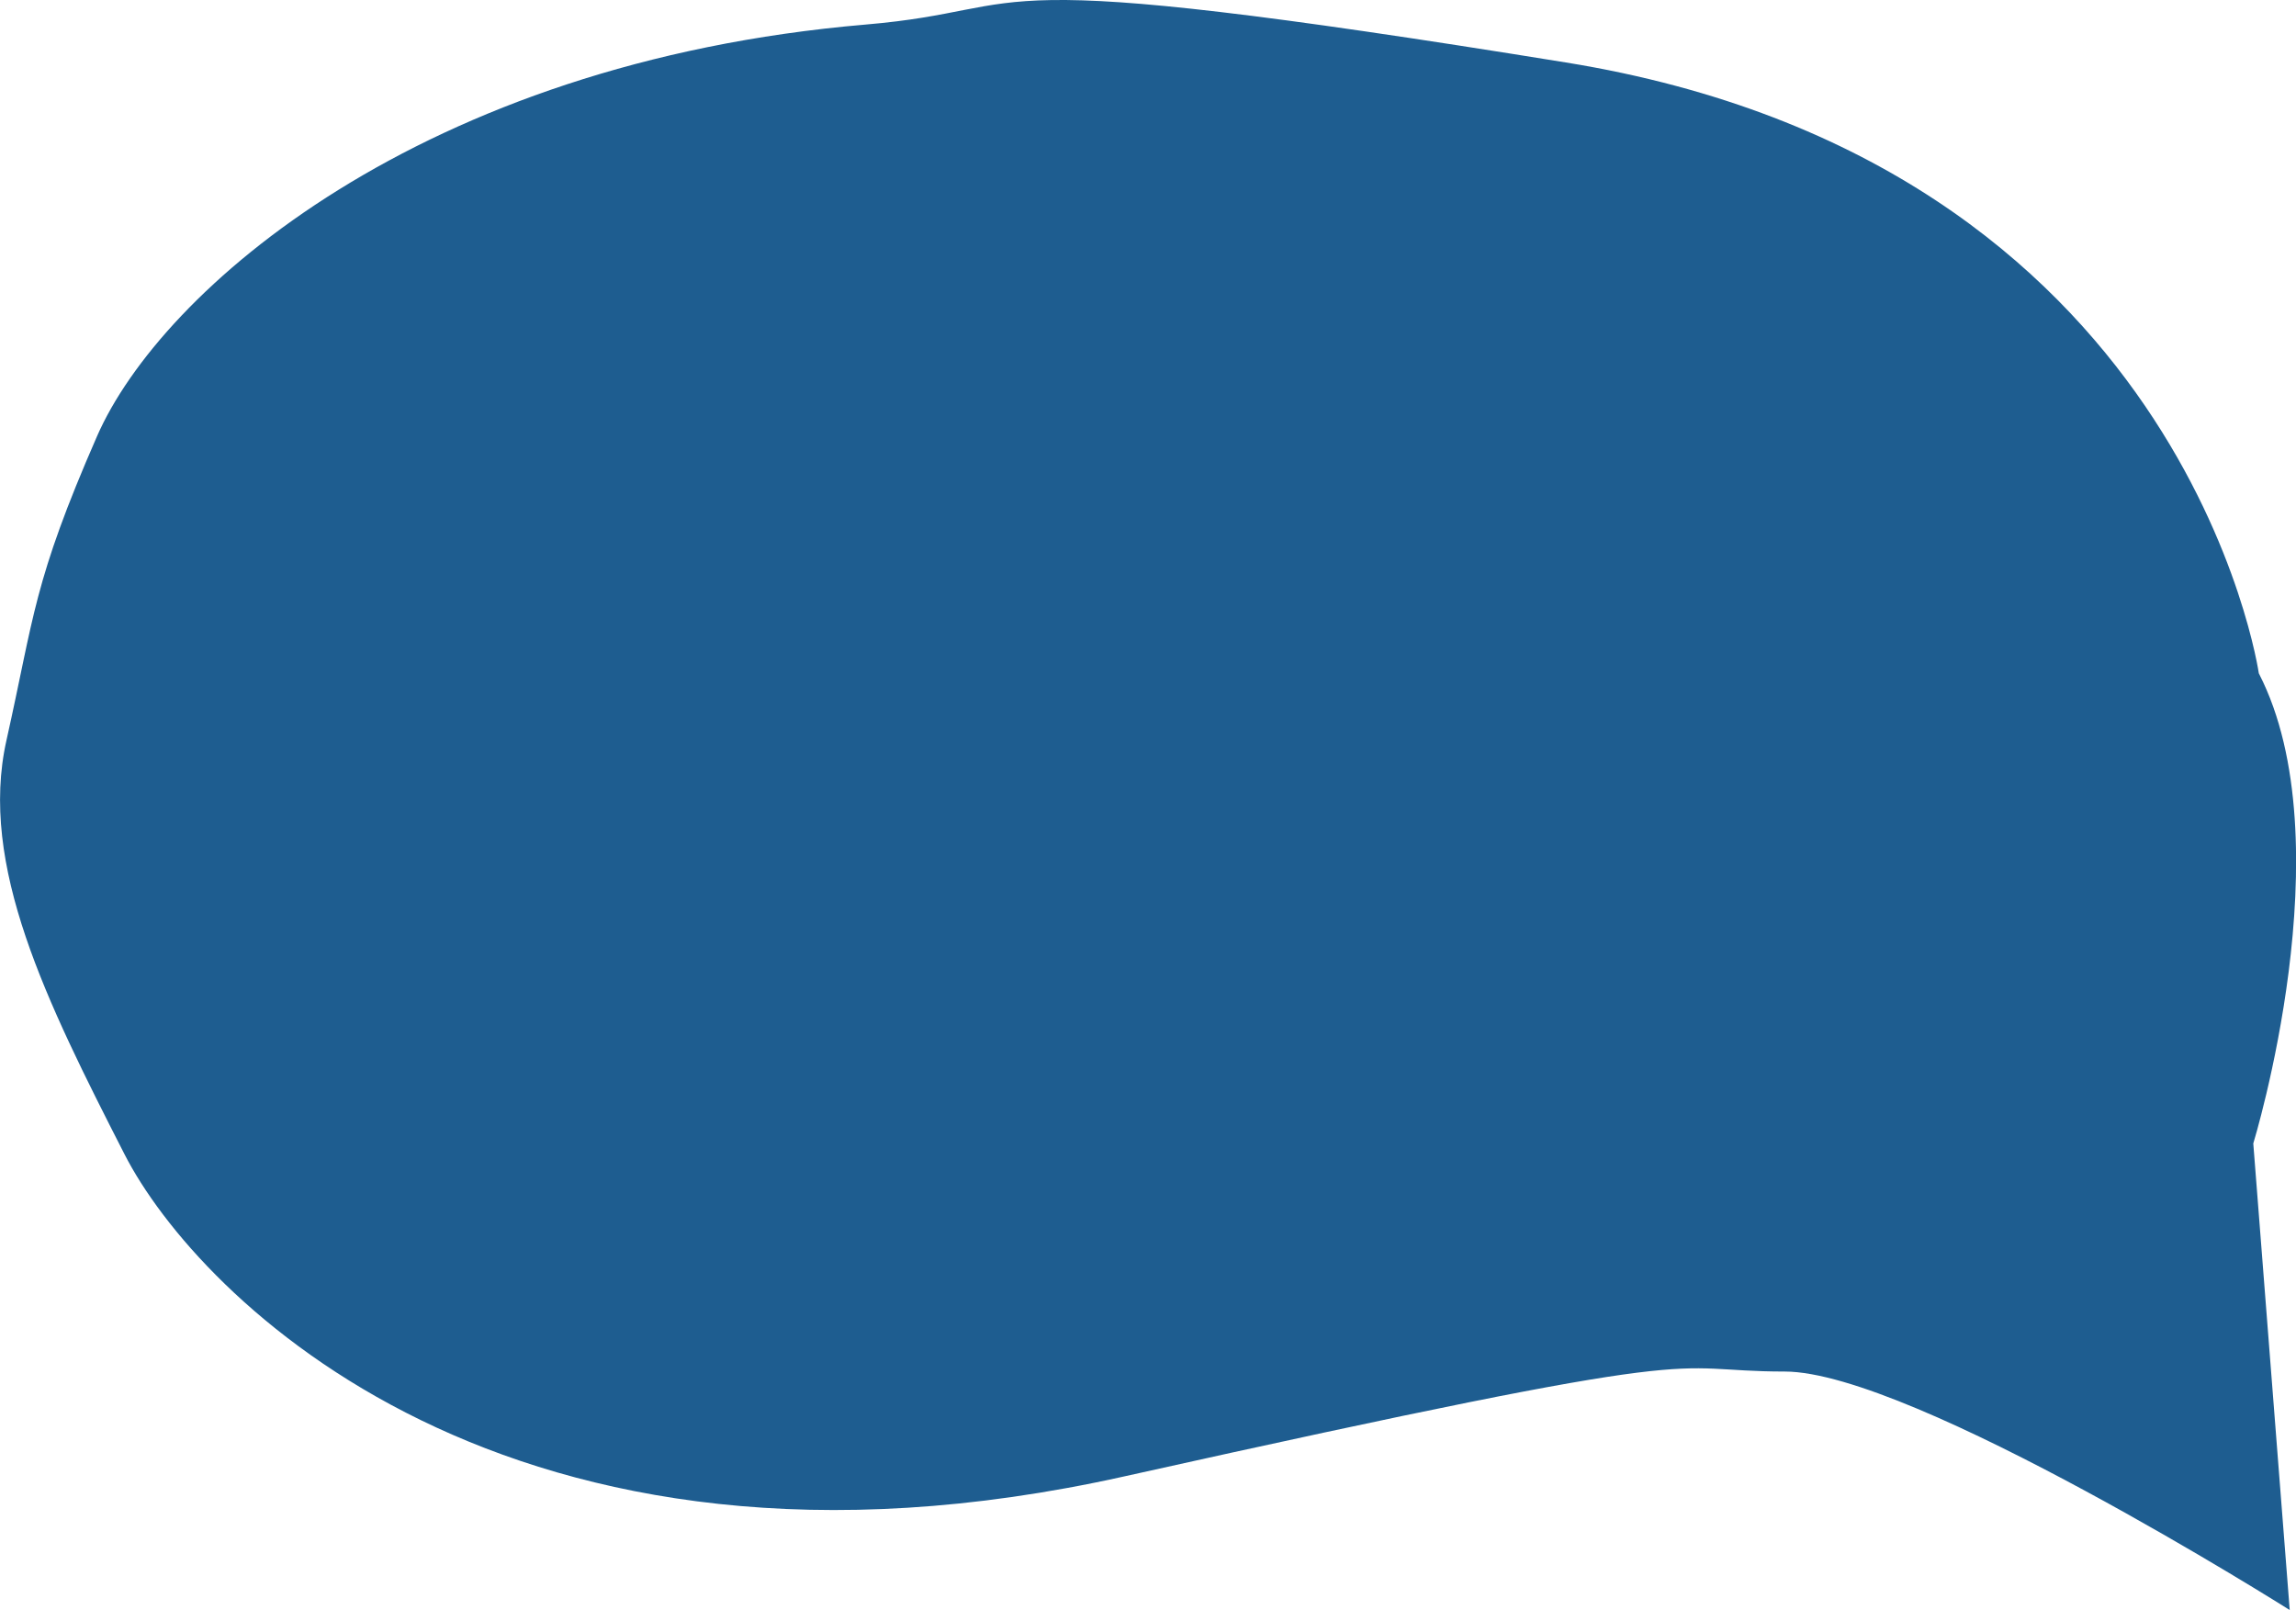
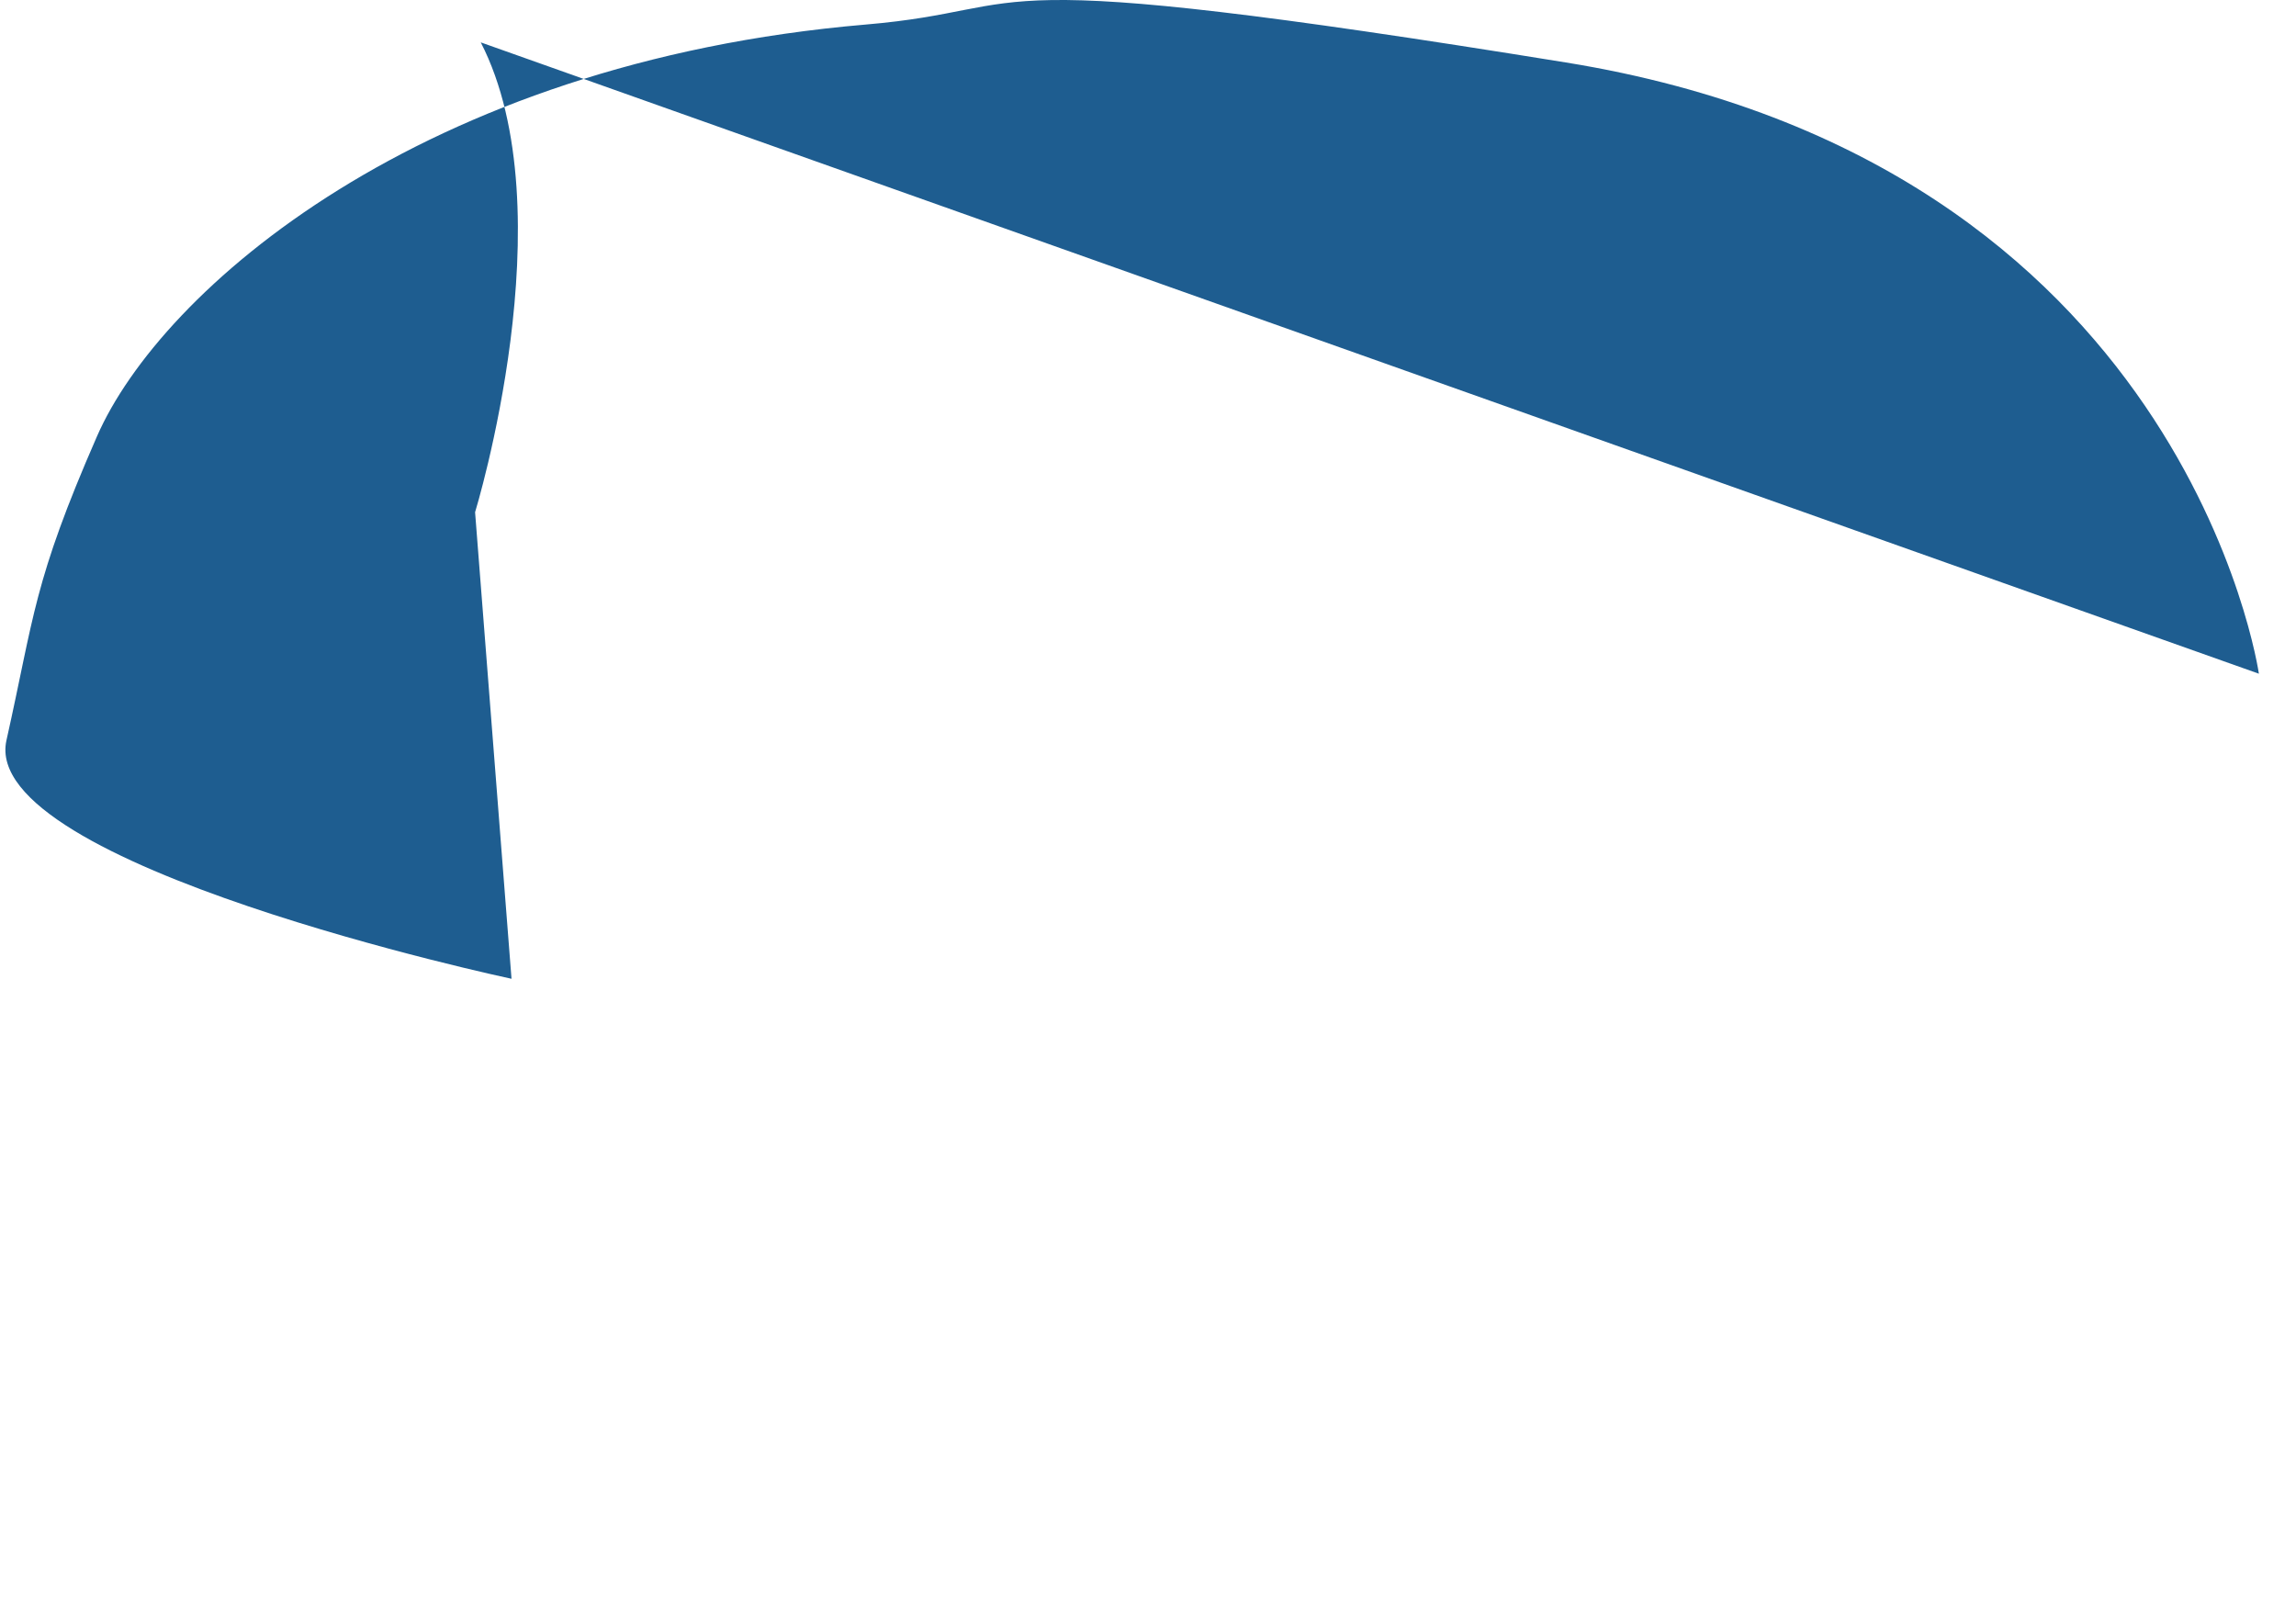
<svg xmlns="http://www.w3.org/2000/svg" data-name="Layer 1" fill="#1e5d90" height="186.93" viewBox="0 0 266.58 186.93" width="266.58">
-   <path d="M262.27,78.22S253.81,18.9,181.79,7.25C109.76-4.4,121.73,1.05,100.52,2.85,48.86,7.25,18.68,33.69,11.26,50.66,3.85,67.62,4,71.44,.75,85.95c-3.25,14.51,4.65,30.33,13.7,48.05,8.47,16.59,44.65,53.31,116.06,37.42,71.41-15.89,61.87-12.18,76.7-12.18s58.64,27.69,58.64,27.69l-4.23-54.17s10.73-34.95,.66-54.55Z" />
+   <path d="M262.27,78.22S253.81,18.9,181.79,7.25C109.76-4.4,121.73,1.05,100.52,2.85,48.86,7.25,18.68,33.69,11.26,50.66,3.85,67.62,4,71.44,.75,85.95s58.64,27.69,58.64,27.69l-4.23-54.17s10.73-34.95,.66-54.55Z" />
</svg>